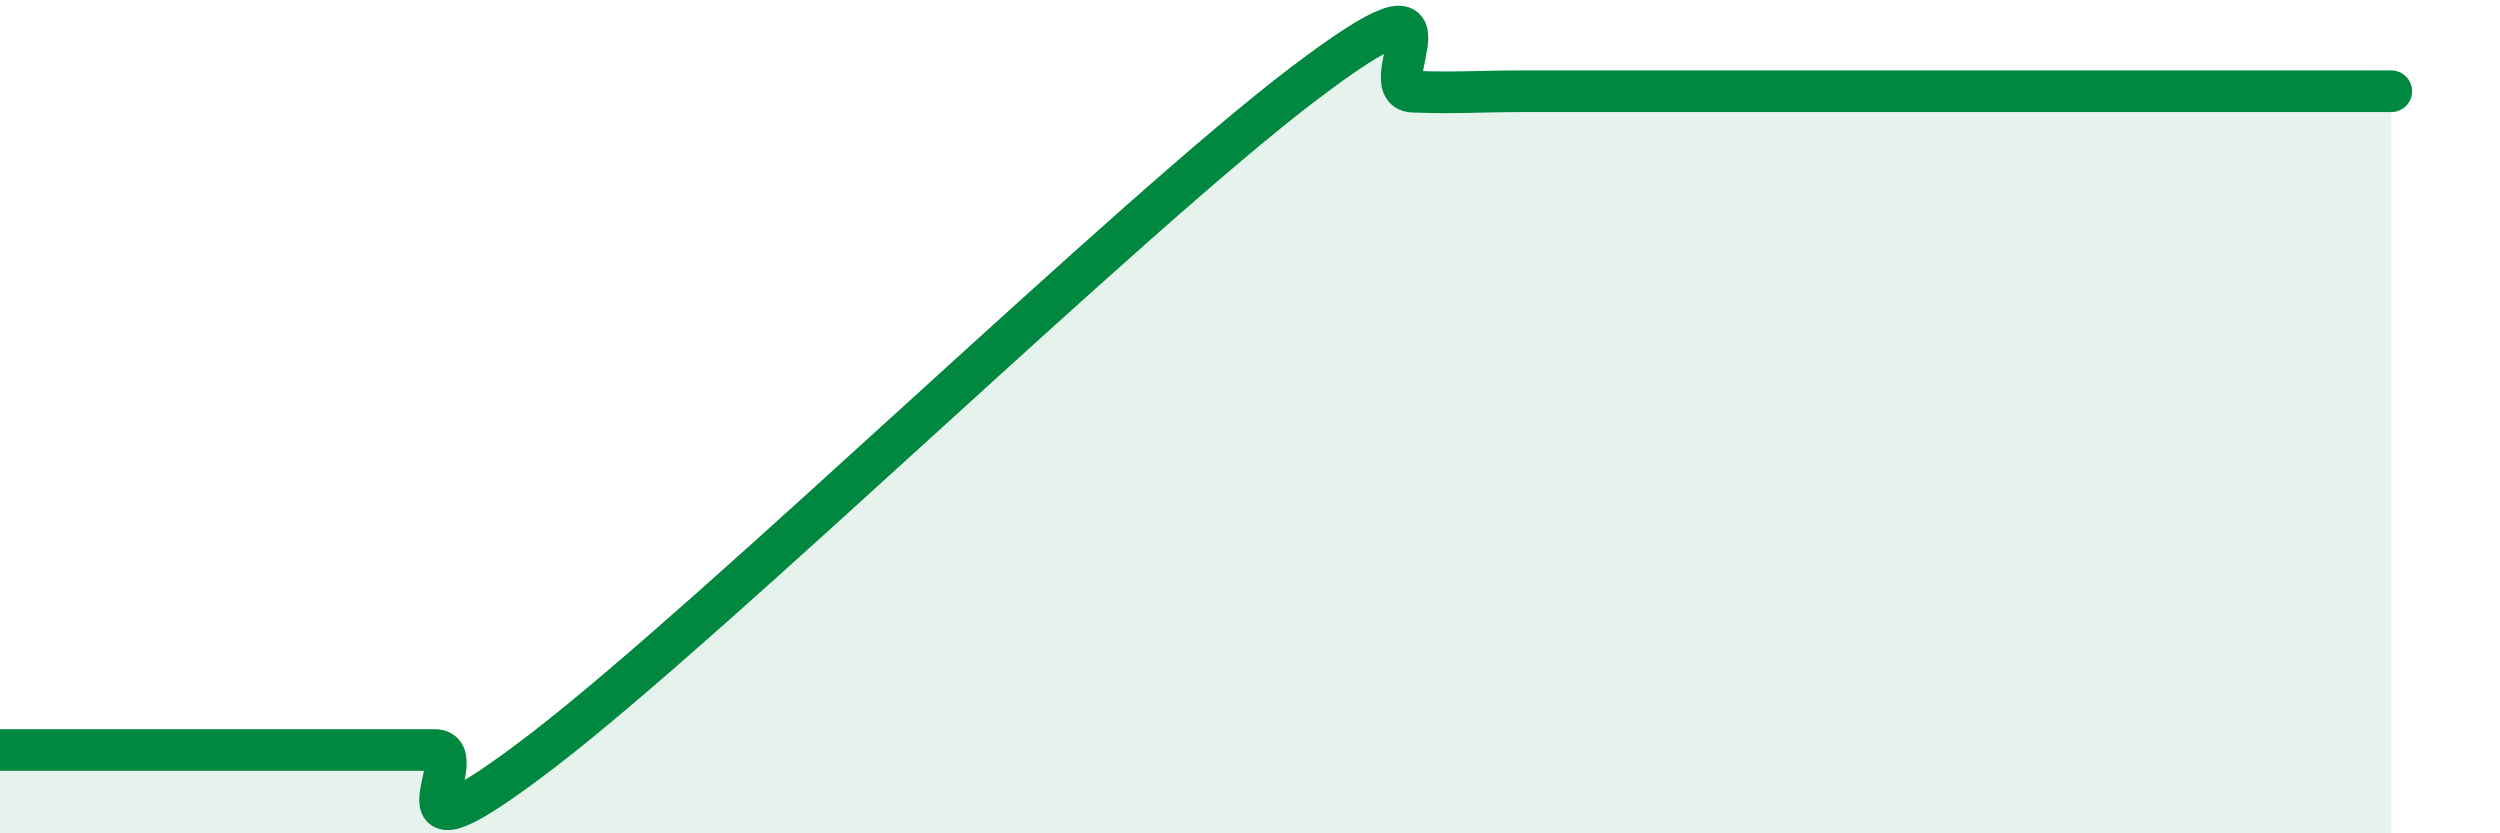
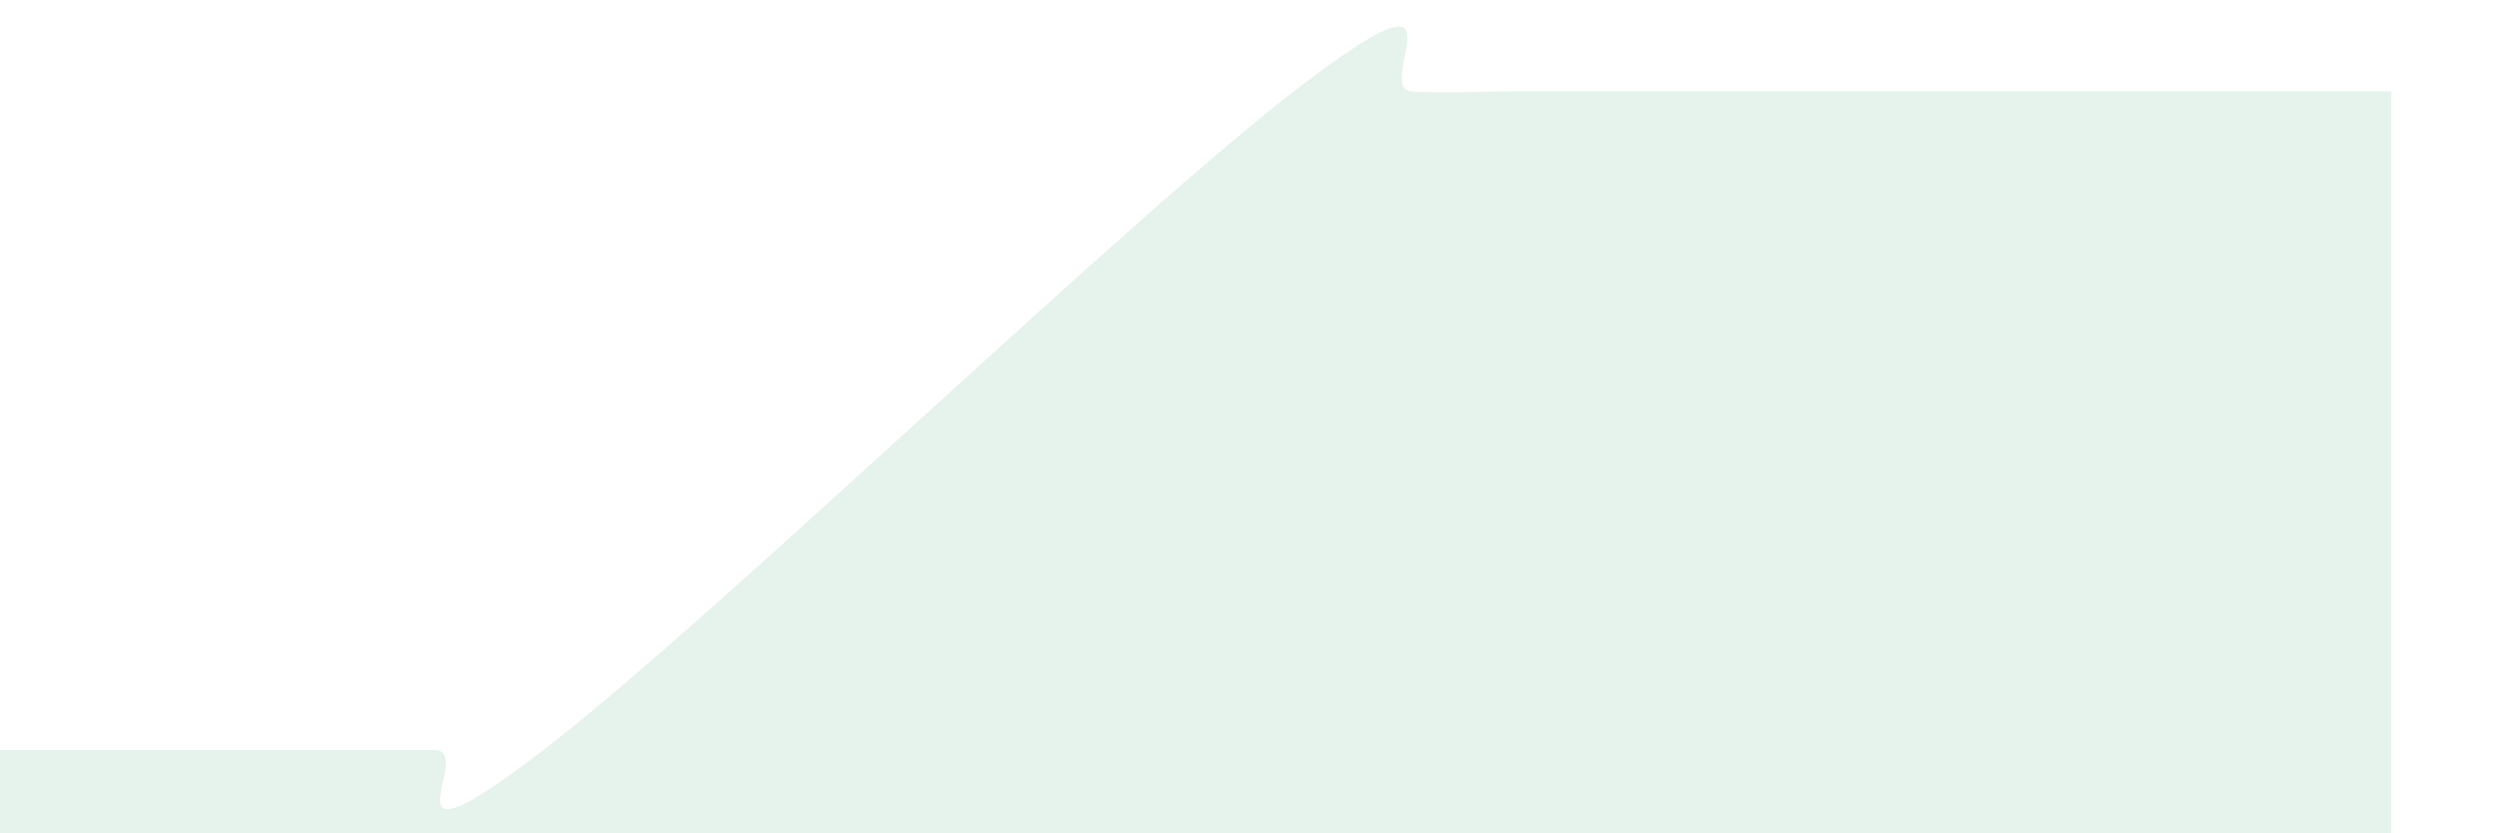
<svg xmlns="http://www.w3.org/2000/svg" width="60" height="20" viewBox="0 0 60 20">
  <path d="M 0,18 C 0.52,18 1.57,18 2.61,18 C 3.65,18 4.18,18 5.22,18 C 6.26,18 6.79,18 7.83,18 C 8.87,18 9.39,18 10.43,18 C 11.47,18 8.87,21.2 13.04,18 C 17.21,14.8 27.13,5.16 31.3,2 C 35.47,-1.16 32.87,2.16 33.91,2.2 C 34.95,2.24 35.48,2.19 36.52,2.19 C 37.56,2.19 38.09,2.19 39.13,2.19 C 40.17,2.19 40.7,2.19 41.74,2.19 C 42.78,2.19 43.31,2.19 44.35,2.19 C 45.39,2.19 45.92,2.19 46.96,2.19 C 48,2.19 48.53,2.19 49.57,2.19 C 50.61,2.19 51.13,2.19 52.17,2.19 C 53.21,2.19 53.74,2.19 54.78,2.19 C 55.82,2.19 56.87,2.19 57.39,2.19L57.39 20L0 20Z" fill="#008740" opacity="0.1" stroke-linecap="round" stroke-linejoin="round" />
-   <path d="M 0,18 C 0.52,18 1.57,18 2.61,18 C 3.65,18 4.18,18 5.22,18 C 6.26,18 6.79,18 7.83,18 C 8.87,18 9.39,18 10.43,18 C 11.47,18 8.87,21.2 13.04,18 C 17.21,14.8 27.13,5.16 31.3,2 C 35.47,-1.16 32.87,2.16 33.91,2.2 C 34.95,2.24 35.48,2.19 36.52,2.19 C 37.56,2.19 38.09,2.19 39.13,2.19 C 40.17,2.19 40.7,2.19 41.74,2.19 C 42.78,2.19 43.31,2.19 44.35,2.19 C 45.39,2.19 45.92,2.19 46.96,2.19 C 48,2.19 48.53,2.19 49.57,2.19 C 50.61,2.19 51.13,2.19 52.17,2.19 C 53.21,2.19 53.74,2.19 54.78,2.19 C 55.82,2.19 56.87,2.19 57.39,2.19" stroke="#008740" stroke-width="1" fill="none" stroke-linecap="round" stroke-linejoin="round" />
</svg>